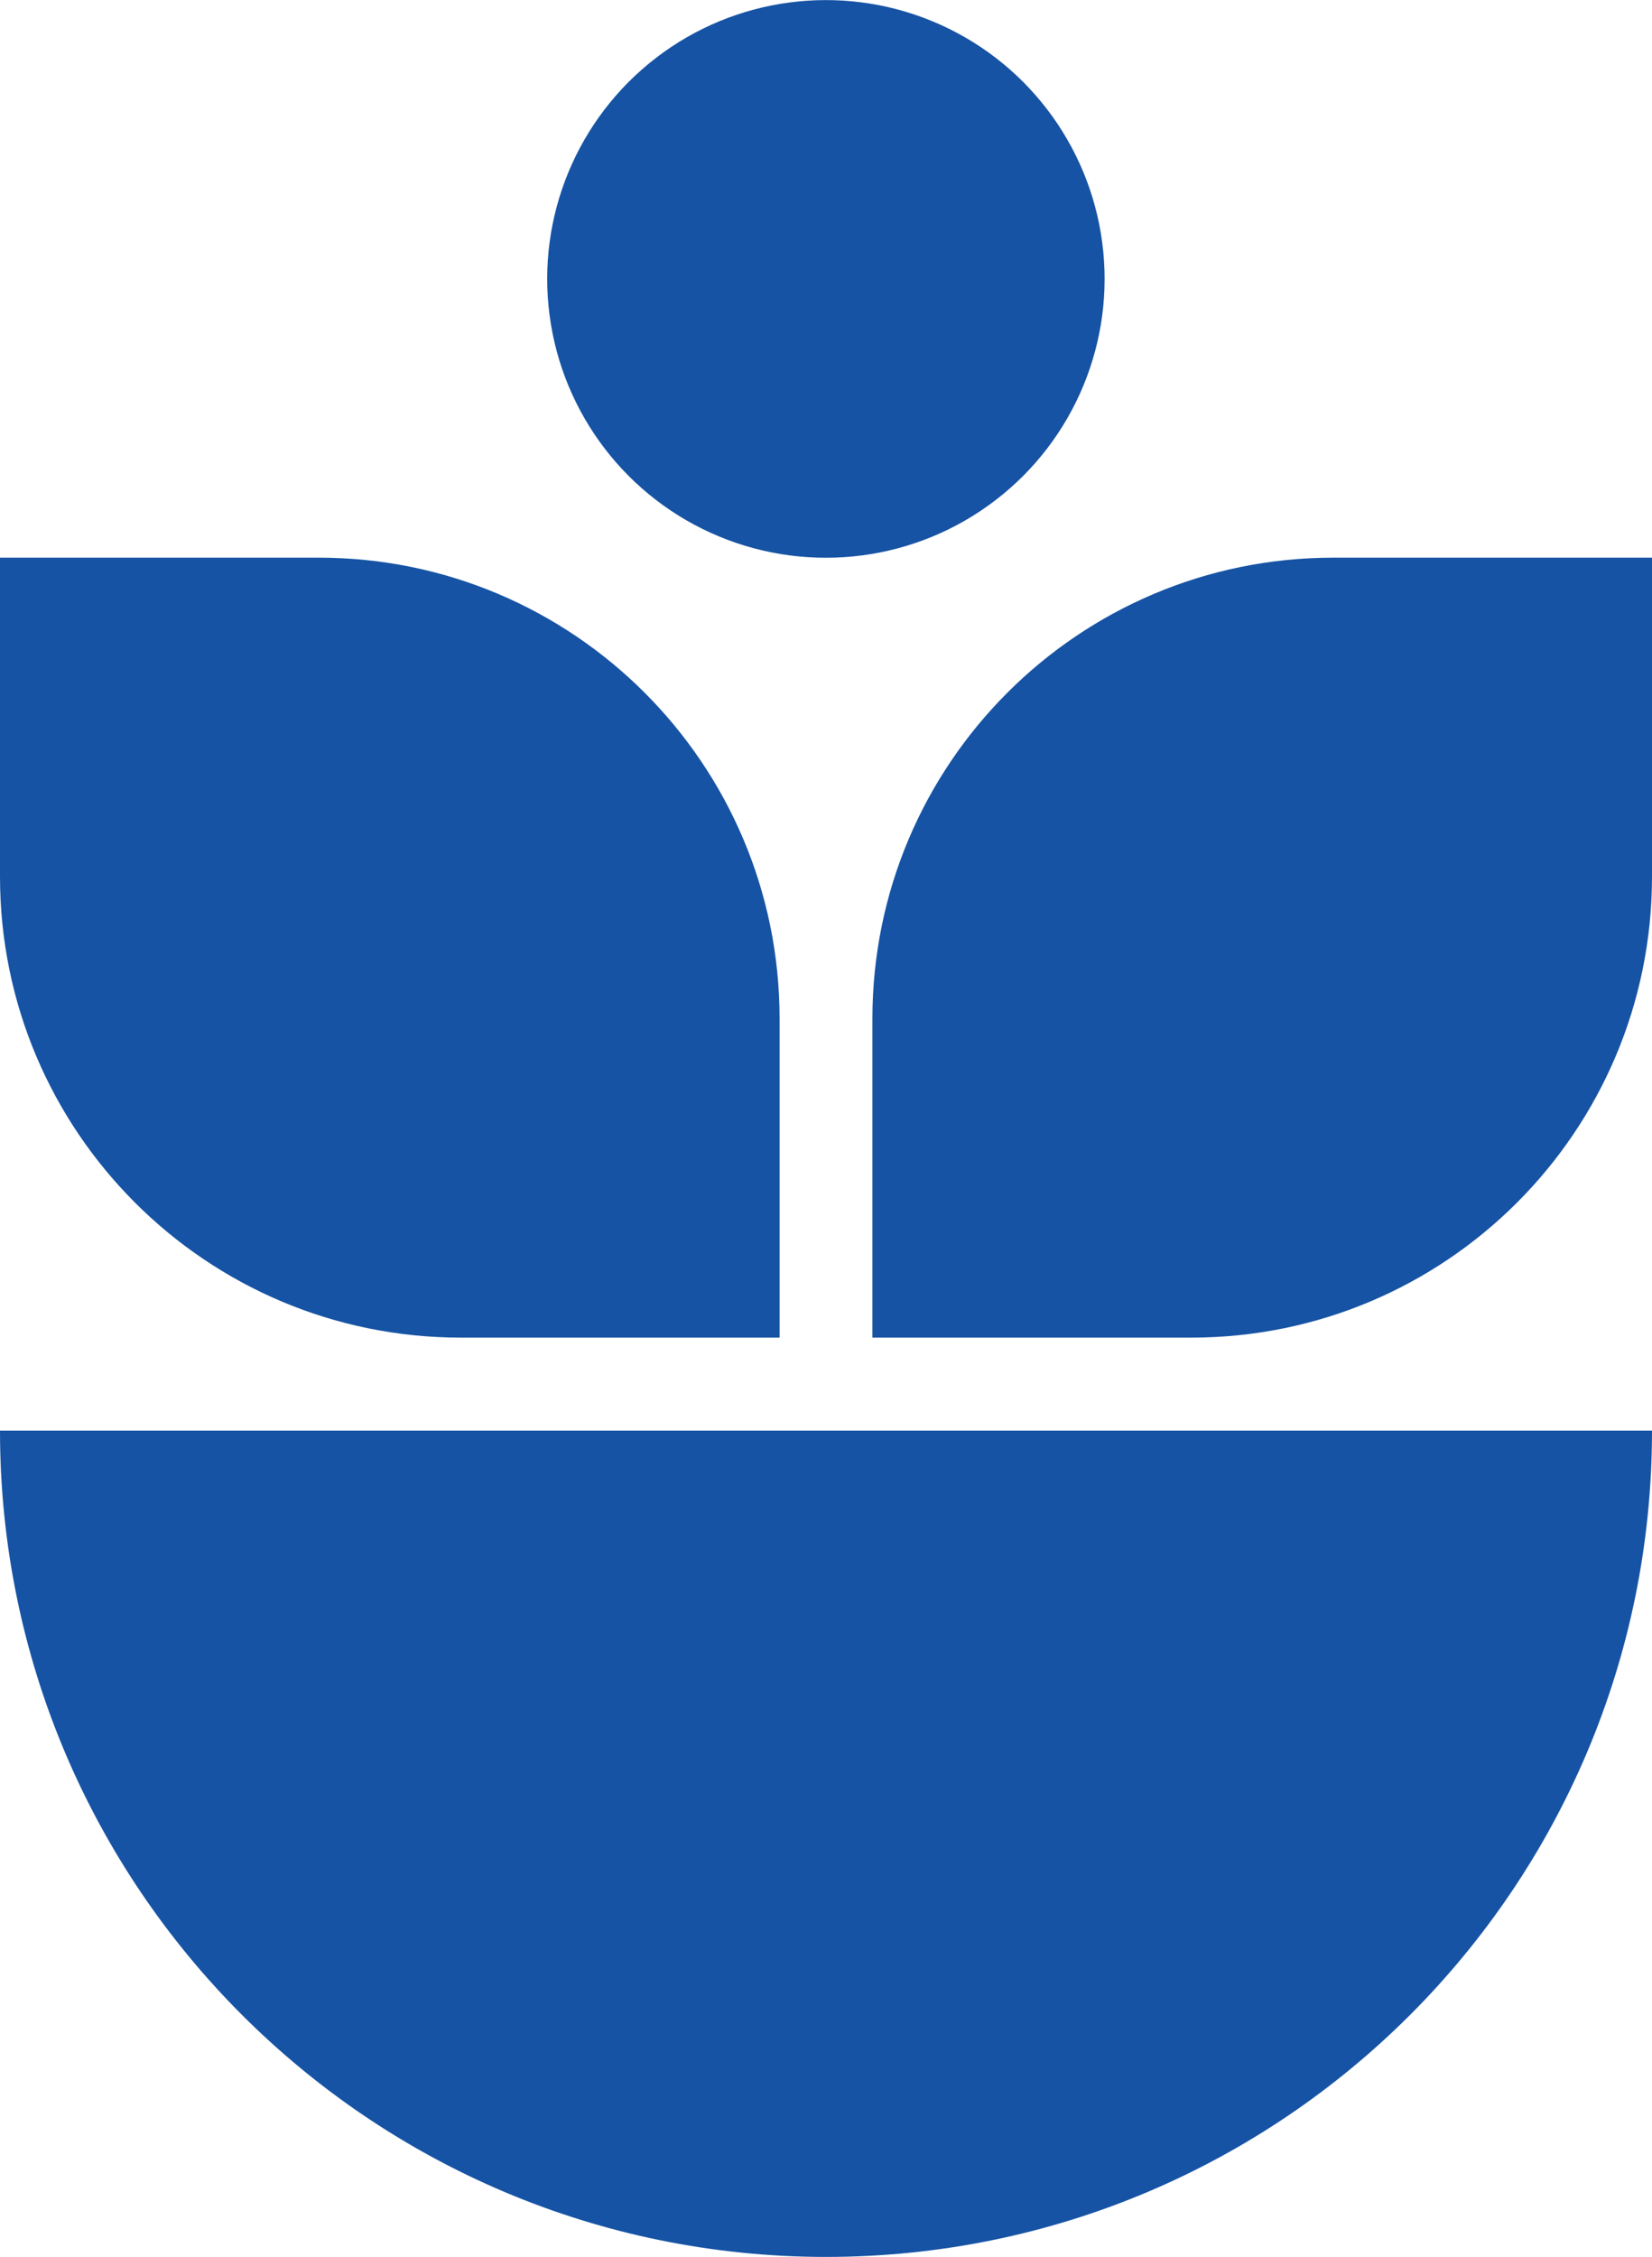
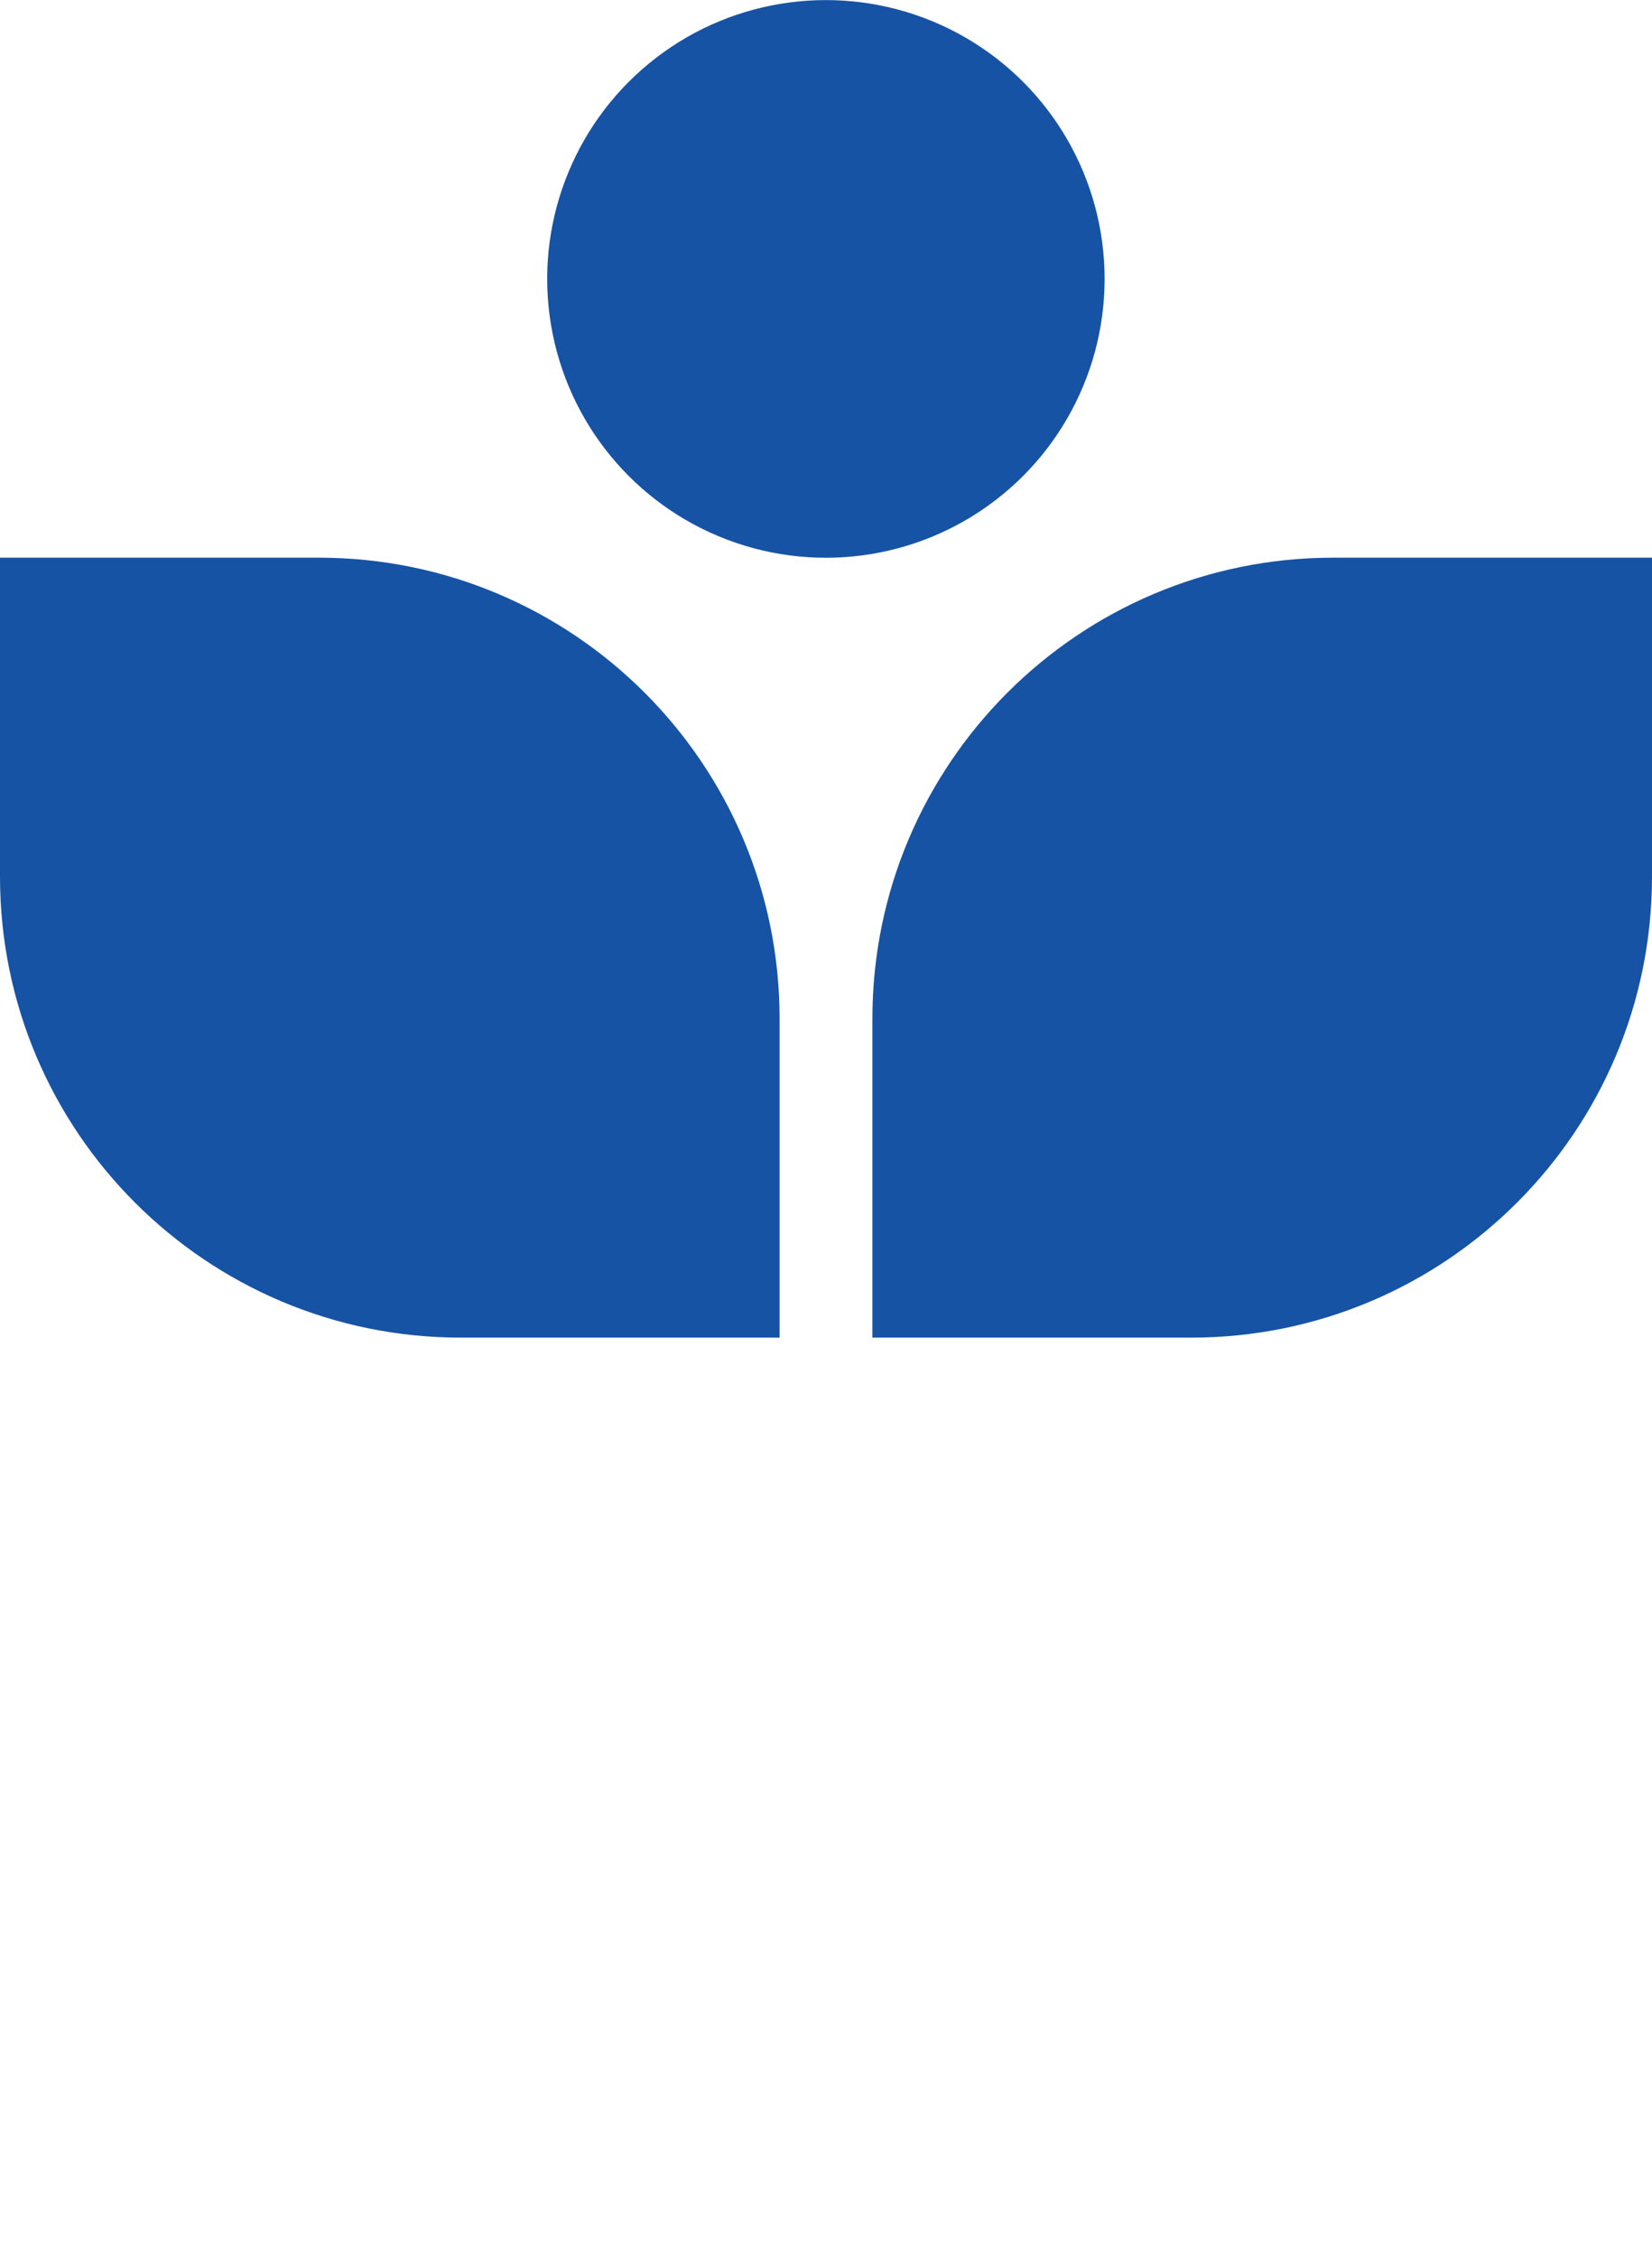
<svg xmlns="http://www.w3.org/2000/svg" id="Ebene_1" version="1.1" viewBox="0 0 113.39 154.84">
  <defs>
    <style>
      .st0 {
        fill: #1653a4;
      }
    </style>
  </defs>
  <circle class="st0" cx="56.69" cy="19.13" r="19.13" transform="translate(17.32 64.19) rotate(-67.5)" />
  <path class="st0" d="M31.63,91.77h21.88v-21.88c0-17.47-14.16-31.63-31.63-31.63H0v21.88c0,17.47,14.16,31.63,31.63,31.63Z" />
  <path class="st0" d="M59.88,69.89v21.88h21.88c17.47,0,31.63-14.16,31.63-31.63v-21.88h-21.88c-17.47,0-31.63,14.16-31.63,31.63Z" />
-   <path class="st0" d="M0,98.15c0,31.31,25.39,56.69,56.7,56.69s56.69-25.38,56.69-56.69H0Z" />
</svg>